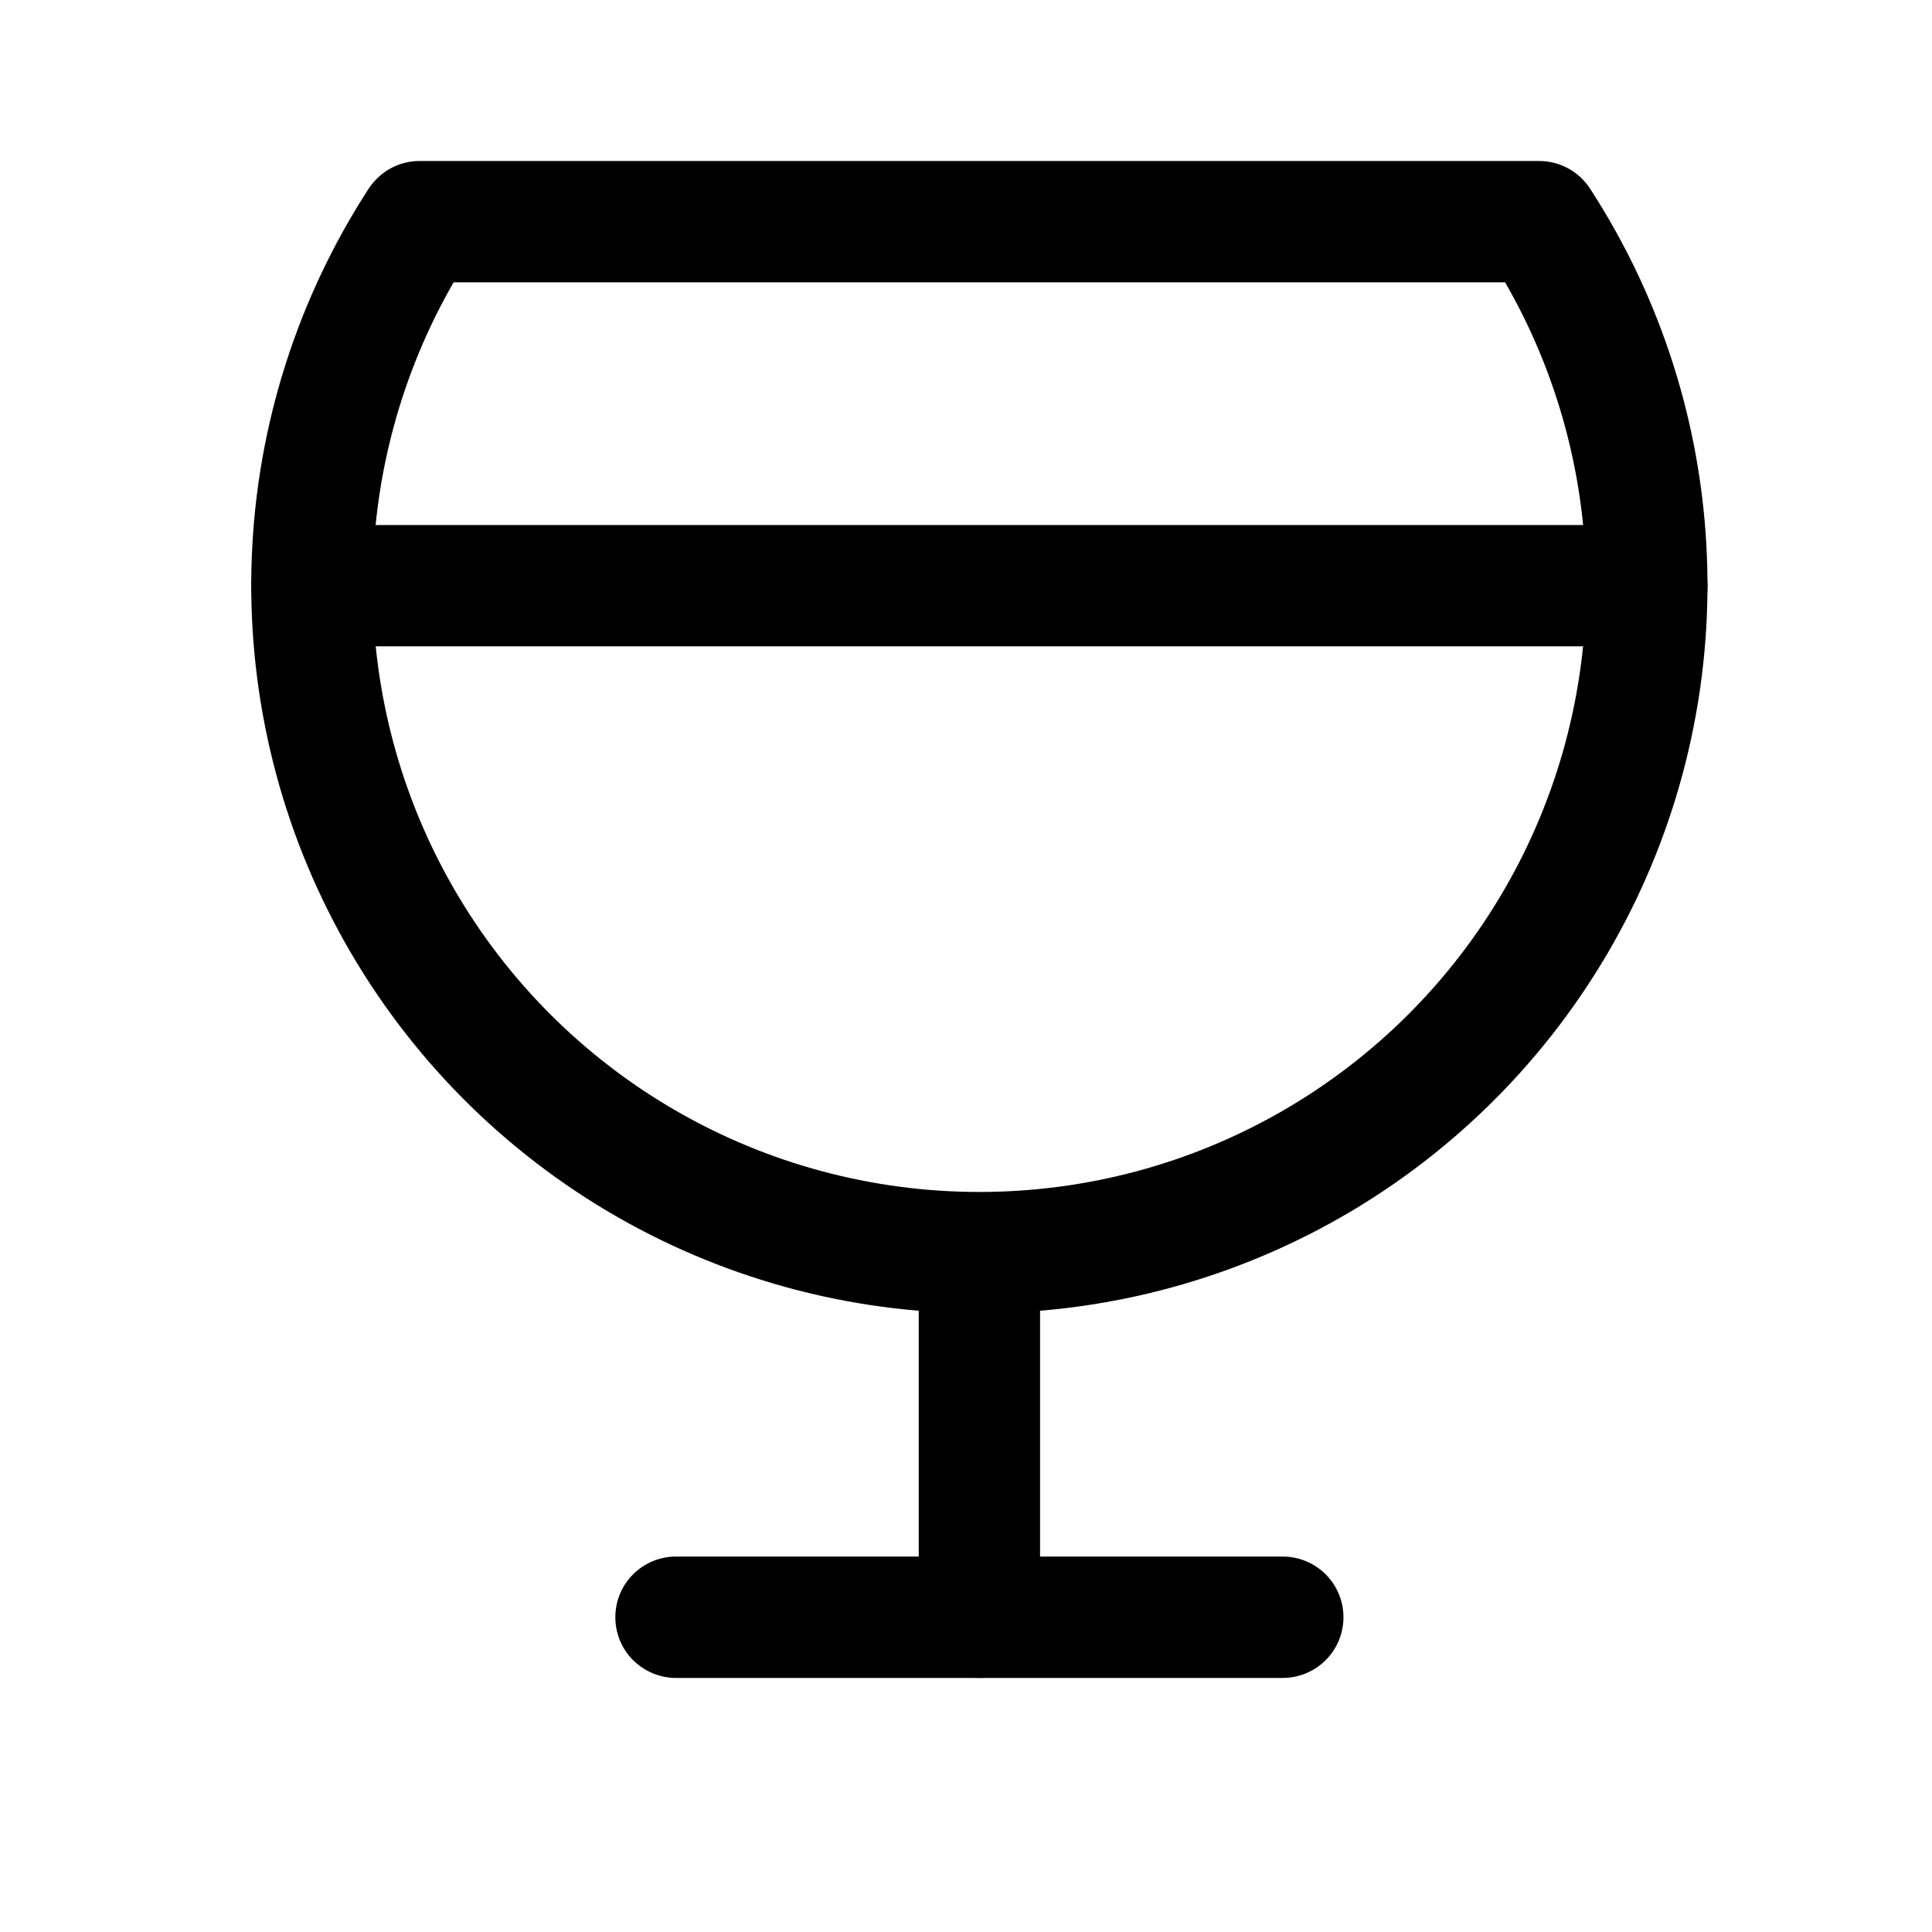
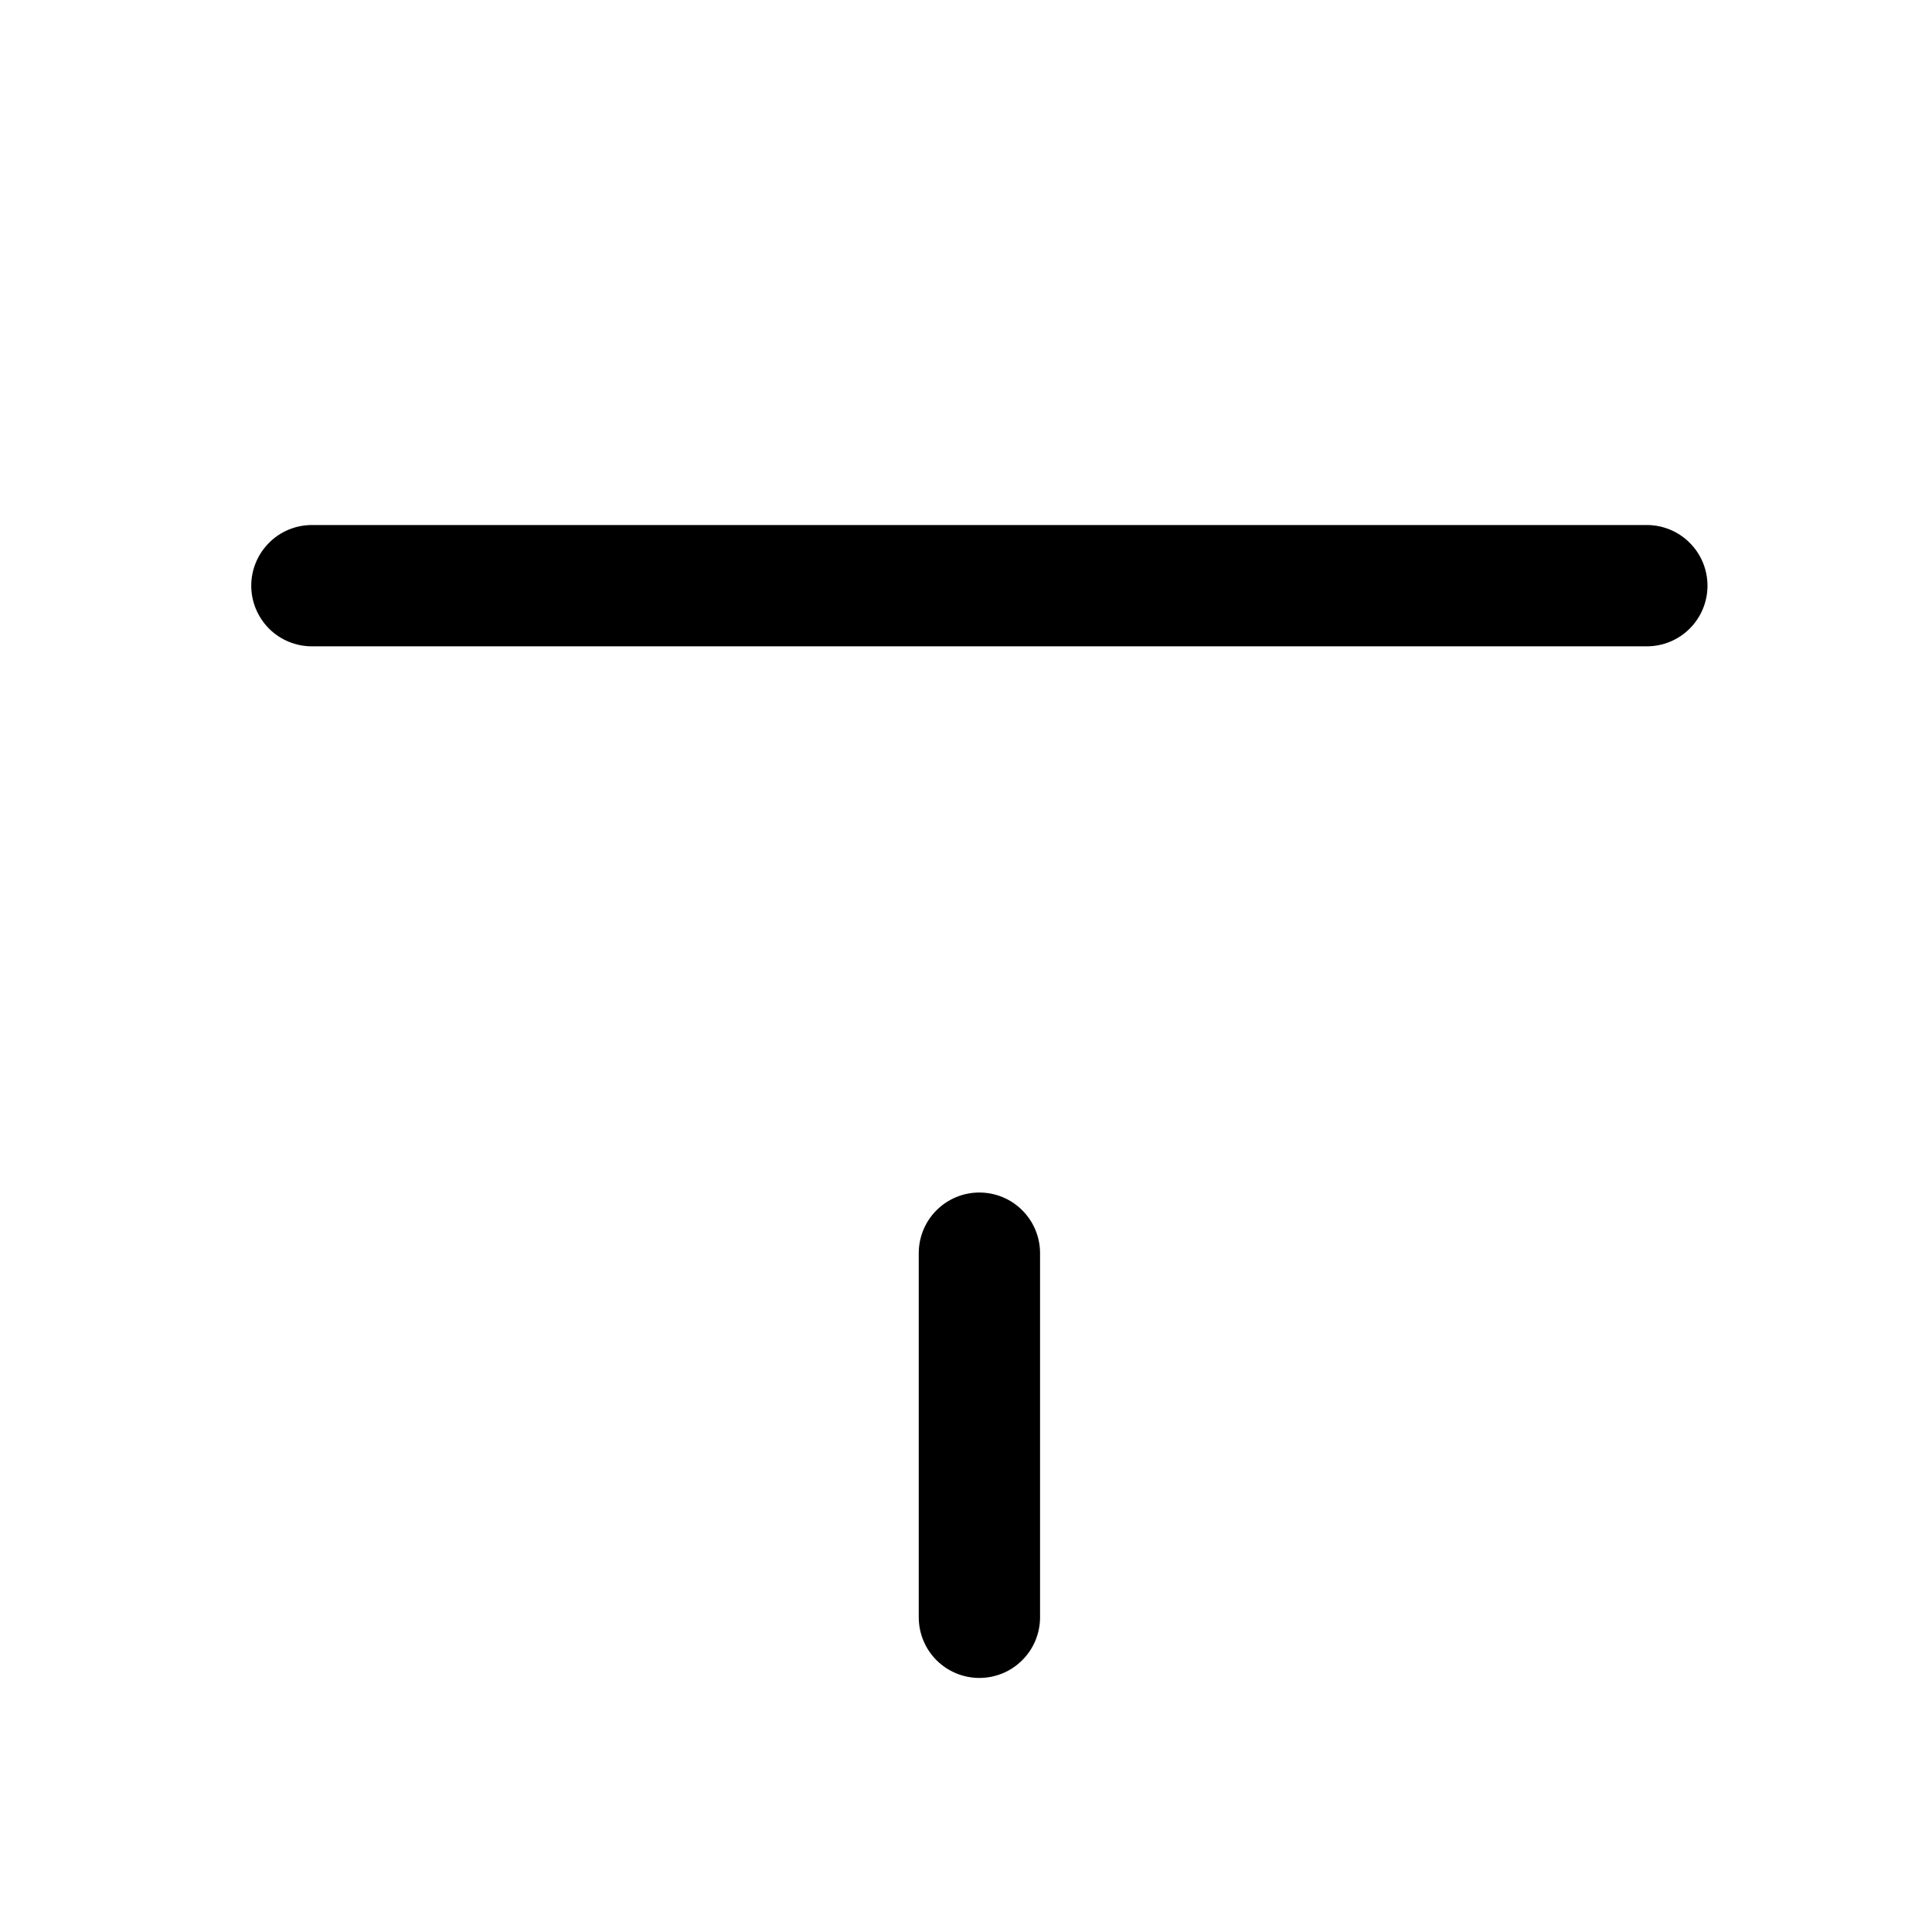
<svg xmlns="http://www.w3.org/2000/svg" width="24" height="24" viewBox="0 0 24 24" fill="none">
  <path fill-rule="evenodd" clip-rule="evenodd" d="M12.166 14.814C12.366 14.814 12.558 14.893 12.699 15.035C12.841 15.176 12.92 15.368 12.92 15.568V20.09C12.92 20.29 12.841 20.482 12.699 20.623C12.558 20.765 12.366 20.844 12.166 20.844C11.966 20.844 11.775 20.765 11.633 20.623C11.492 20.482 11.413 20.29 11.413 20.09V15.568C11.413 15.368 11.492 15.176 11.633 15.035C11.775 14.893 11.966 14.814 12.166 14.814Z" fill="black" />
-   <path fill-rule="evenodd" clip-rule="evenodd" d="M7.644 20.09C7.644 19.89 7.723 19.698 7.864 19.557C8.006 19.416 8.197 19.336 8.397 19.336H15.935C16.135 19.336 16.326 19.416 16.468 19.557C16.609 19.698 16.689 19.89 16.689 20.09C16.689 20.29 16.609 20.482 16.468 20.623C16.326 20.764 16.135 20.844 15.935 20.844H8.397C8.197 20.844 8.006 20.764 7.864 20.623C7.723 20.482 7.644 20.29 7.644 20.09ZM4.58 2.343C4.649 2.238 4.743 2.151 4.853 2.091C4.963 2.031 5.087 2 5.213 2H19.119C19.245 2 19.369 2.031 19.479 2.091C19.59 2.151 19.683 2.238 19.752 2.343C20.639 3.708 21.14 5.287 21.204 6.914C21.268 8.541 20.892 10.155 20.115 11.585C19.338 13.016 18.19 14.21 16.791 15.043C15.392 15.875 13.794 16.314 12.166 16.314C10.538 16.314 8.94 15.875 7.541 15.043C6.142 14.21 4.994 13.016 4.217 11.585C3.44 10.155 3.064 8.541 3.128 6.914C3.192 5.287 3.694 3.708 4.58 2.343ZM5.635 3.507C4.975 4.653 4.628 5.953 4.629 7.275C4.63 8.598 4.978 9.897 5.64 11.042C6.302 12.187 7.253 13.138 8.399 13.799C9.544 14.46 10.844 14.807 12.166 14.807C13.489 14.807 14.788 14.46 15.933 13.799C17.079 13.138 18.03 12.187 18.692 11.042C19.354 9.897 19.703 8.598 19.704 7.275C19.704 5.953 19.358 4.653 18.697 3.507H5.635Z" fill="black" />
  <path fill-rule="evenodd" clip-rule="evenodd" d="M3.121 7.276C3.121 7.076 3.201 6.884 3.342 6.743C3.483 6.601 3.675 6.522 3.875 6.522H20.457C20.657 6.522 20.849 6.601 20.99 6.743C21.132 6.884 21.211 7.076 21.211 7.276C21.211 7.476 21.132 7.667 20.99 7.809C20.849 7.95 20.657 8.029 20.457 8.029H3.875C3.675 8.029 3.483 7.95 3.342 7.809C3.201 7.667 3.121 7.476 3.121 7.276Z" fill="black" />
</svg>